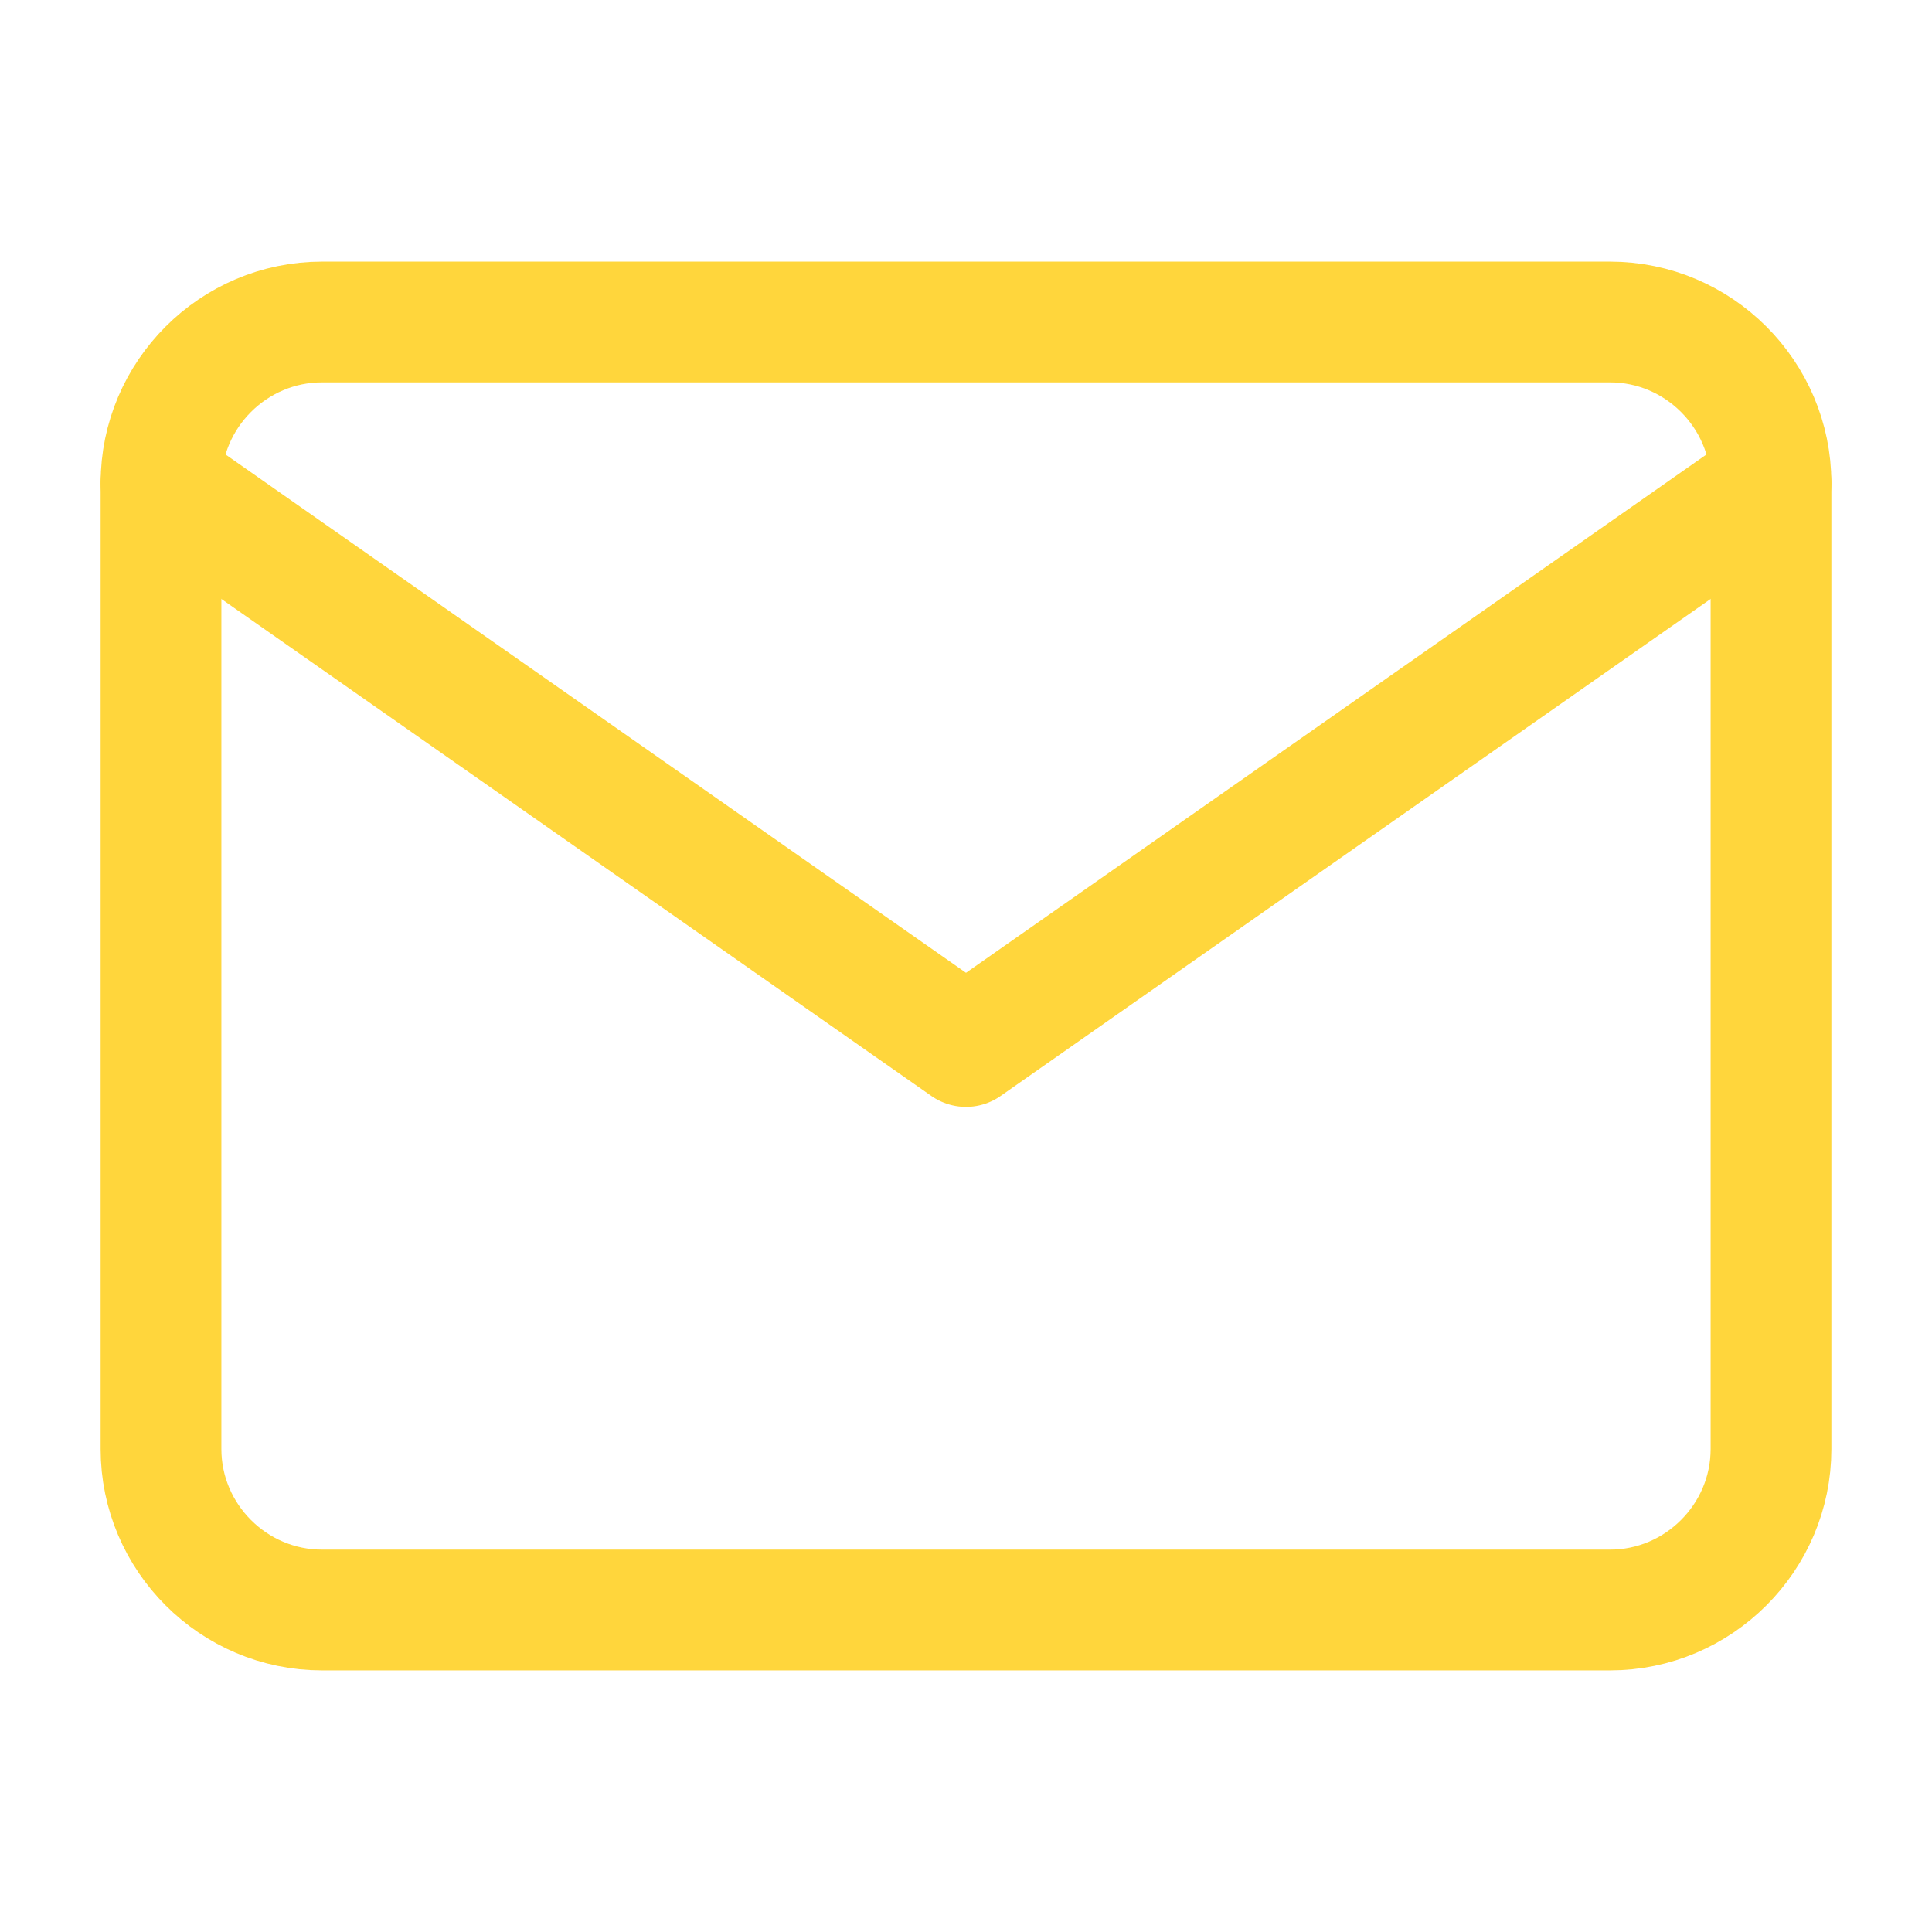
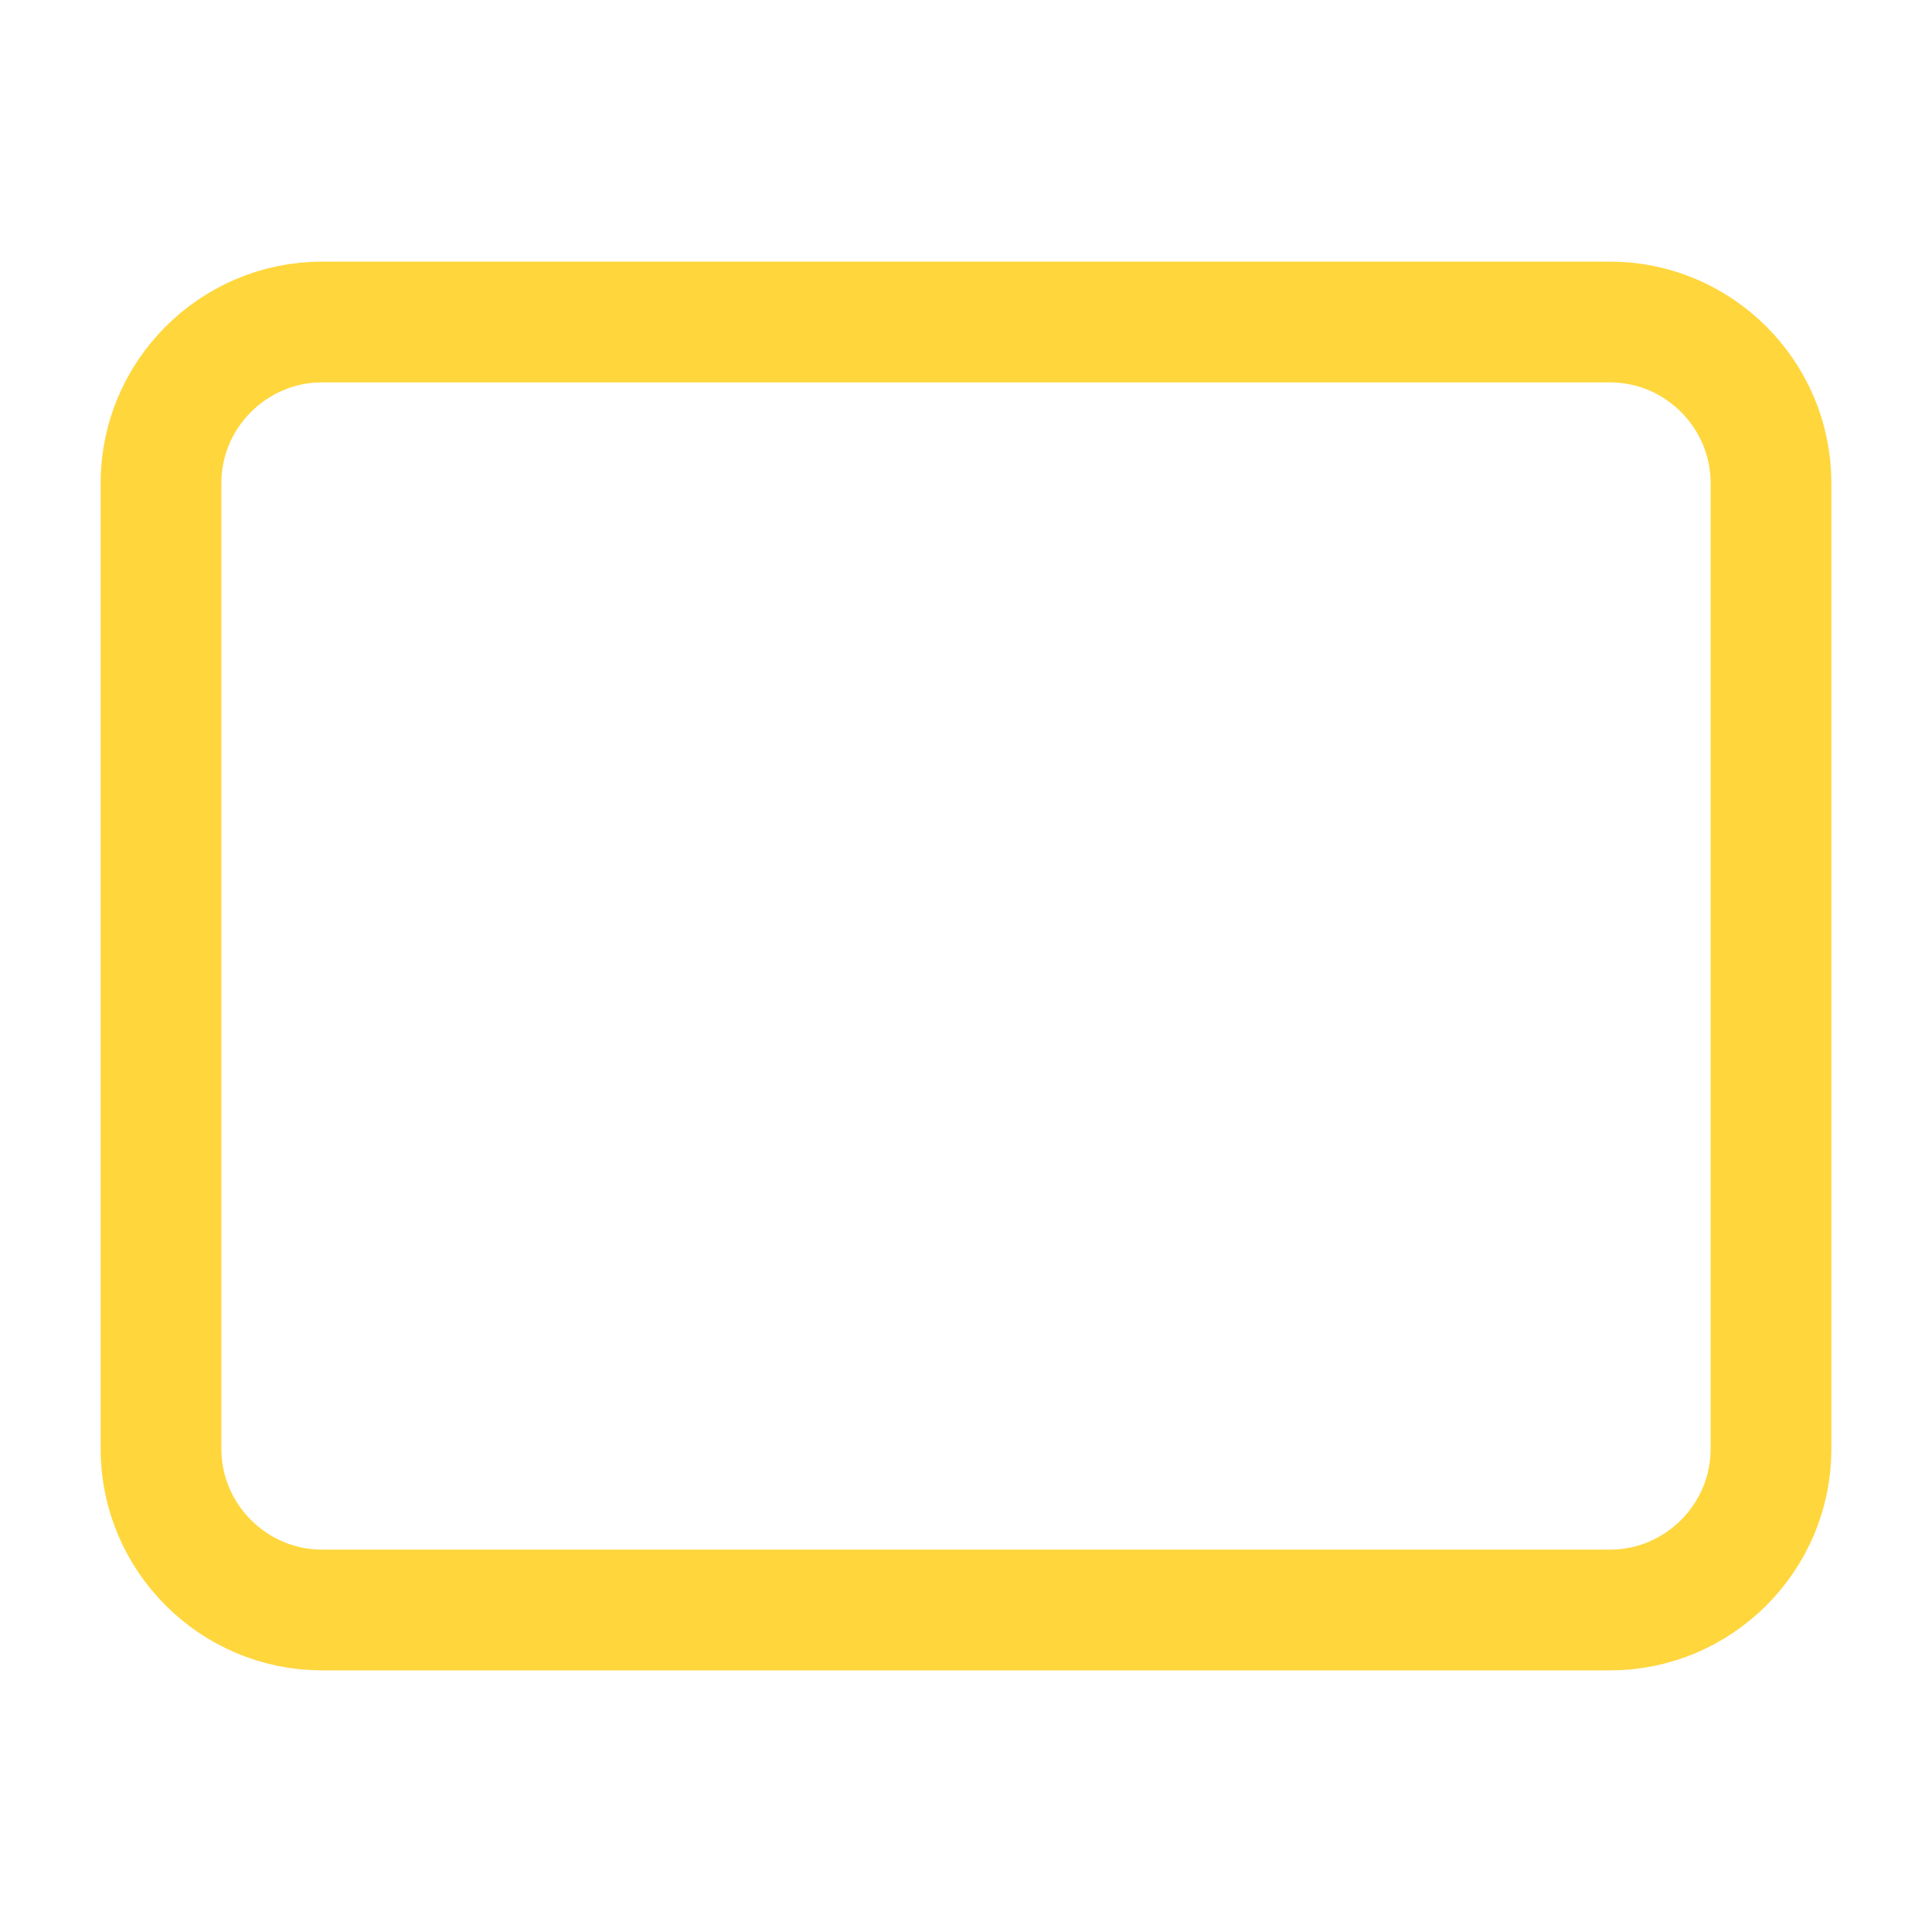
<svg xmlns="http://www.w3.org/2000/svg" width="24" height="24" viewBox="0 0 24 24" fill="none">
  <path d="M4 4H20C21.1 4 22 4.9 22 6V18C22 19.1 21.1 20 20 20H4C2.9 20 2 19.1 2 18V6C2 4.9 2.9 4 4 4Z" stroke="#FFD63C" stroke-width="1.5" stroke-linecap="round" stroke-linejoin="round" />
-   <path d="M22 6L12 13L2 6" stroke="#FFD63C" stroke-width="1.5" stroke-linecap="round" stroke-linejoin="round" />
</svg>